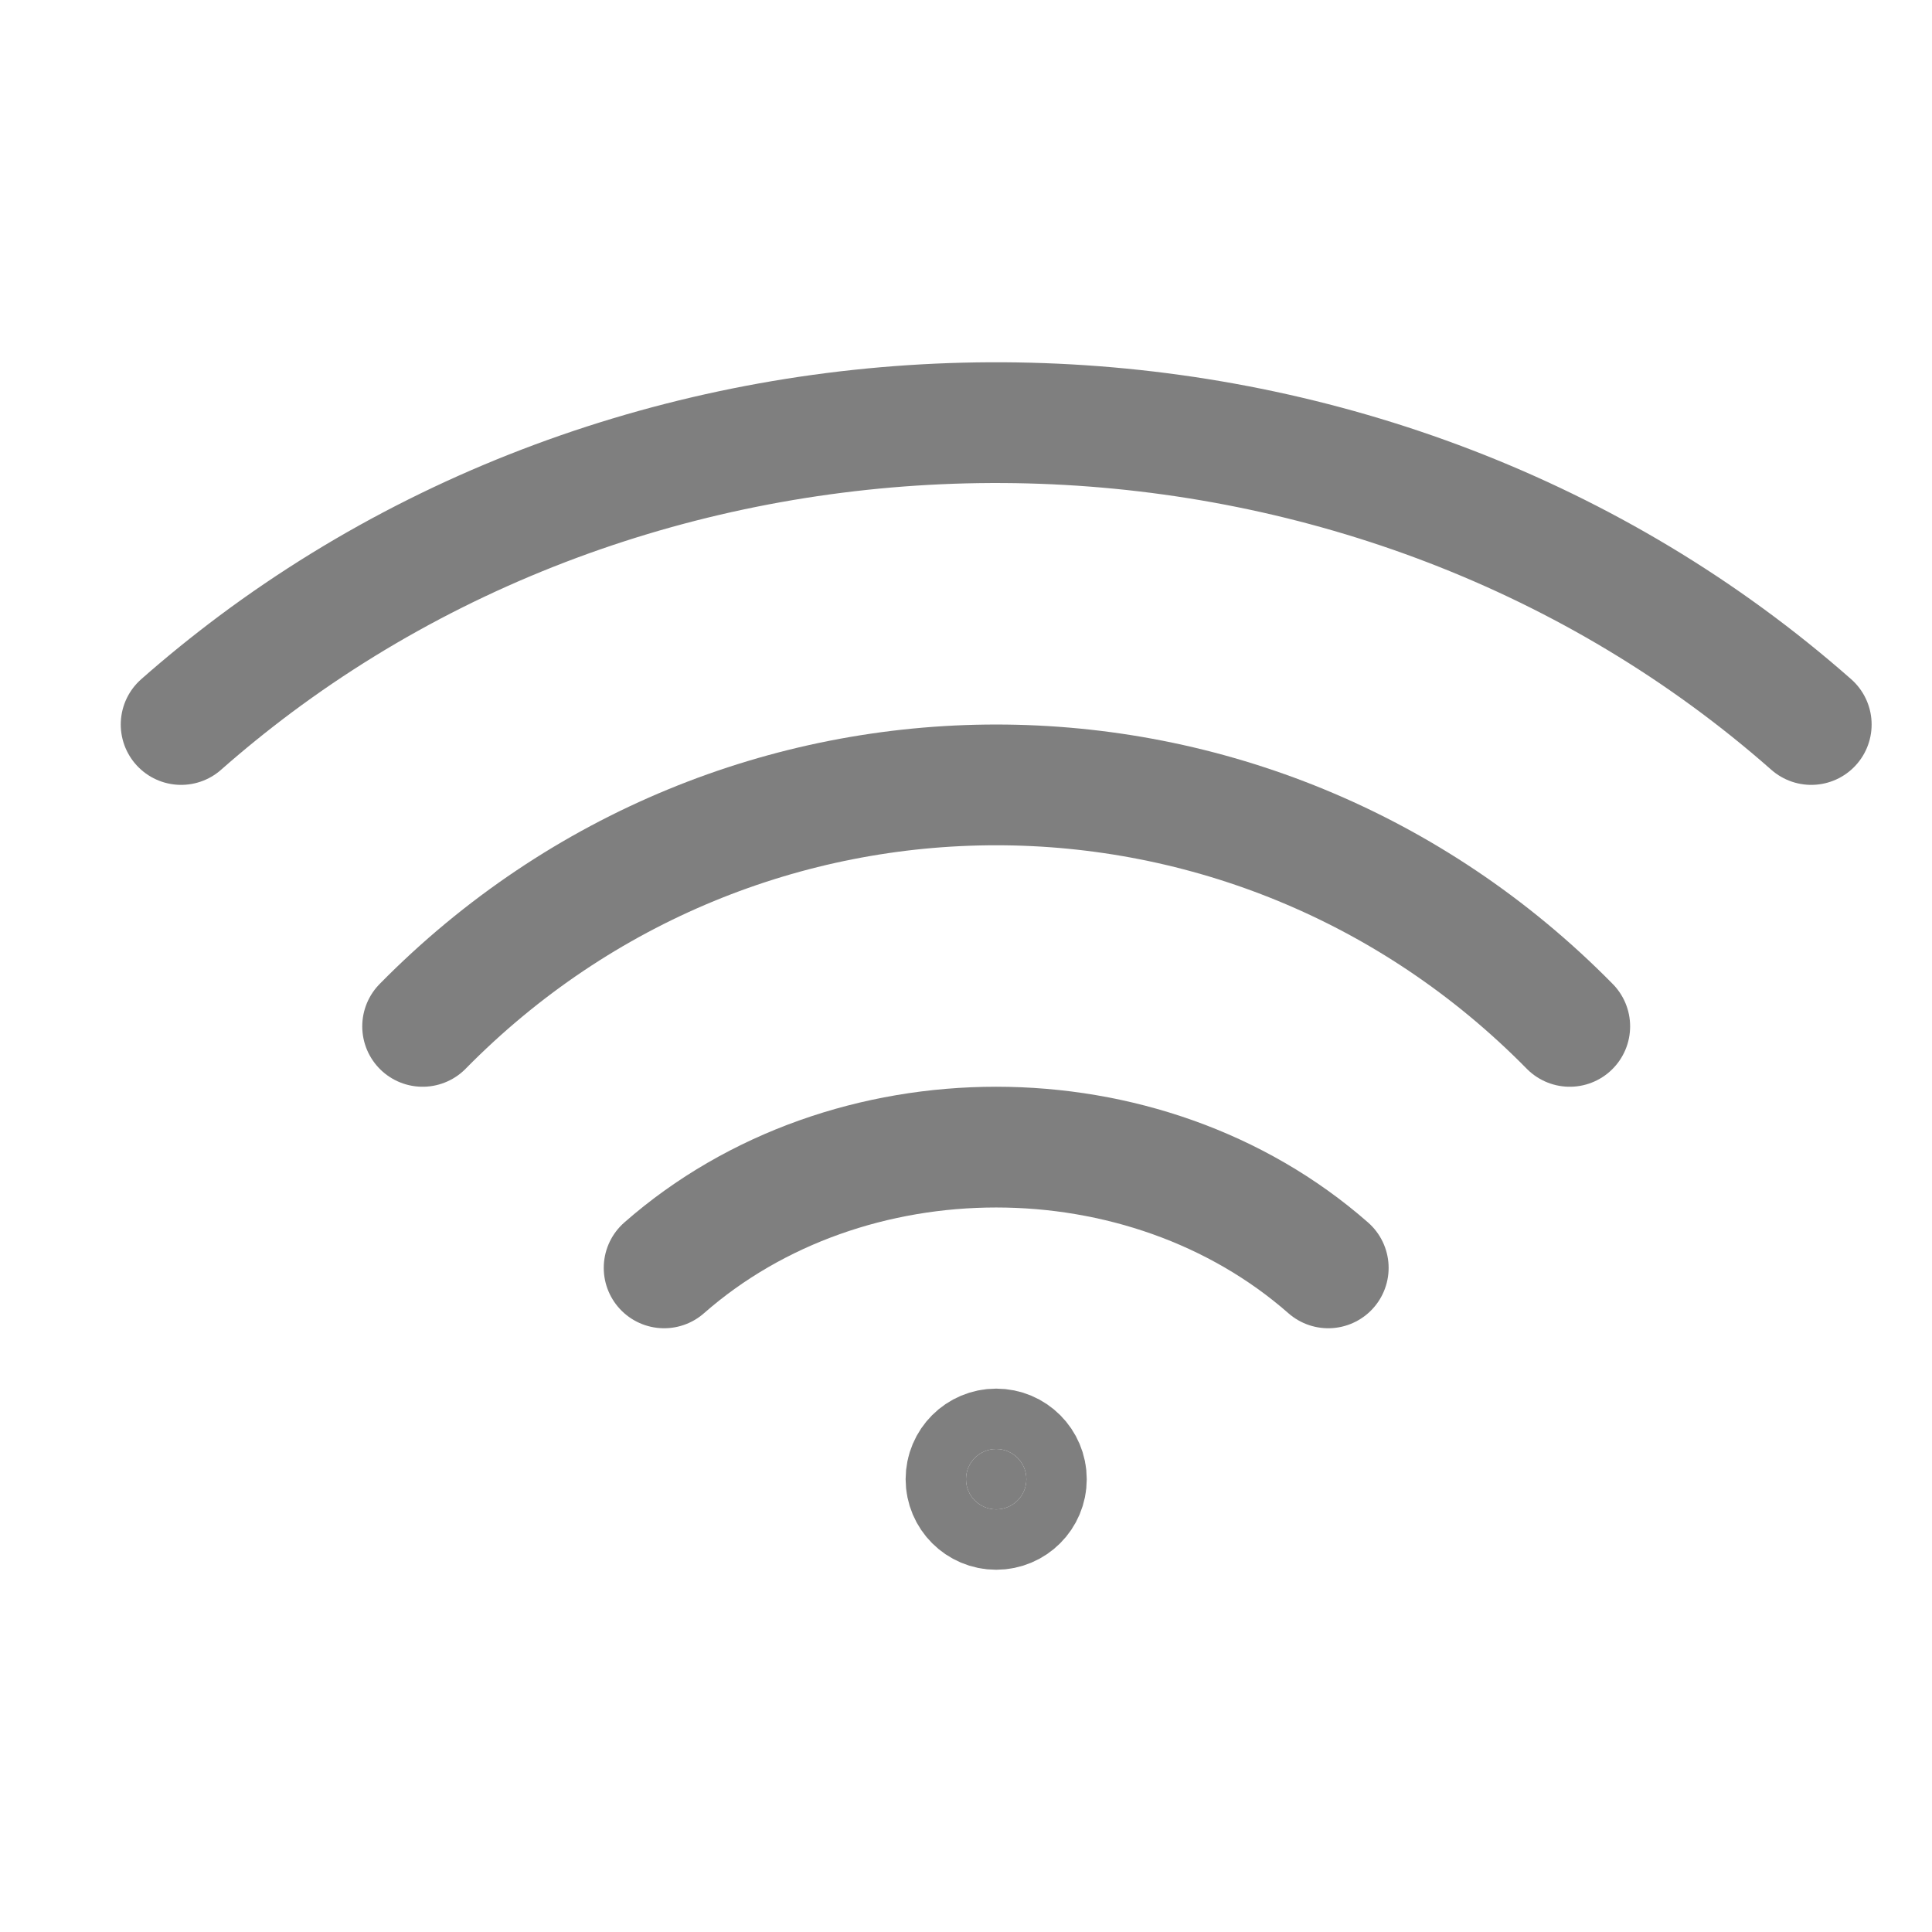
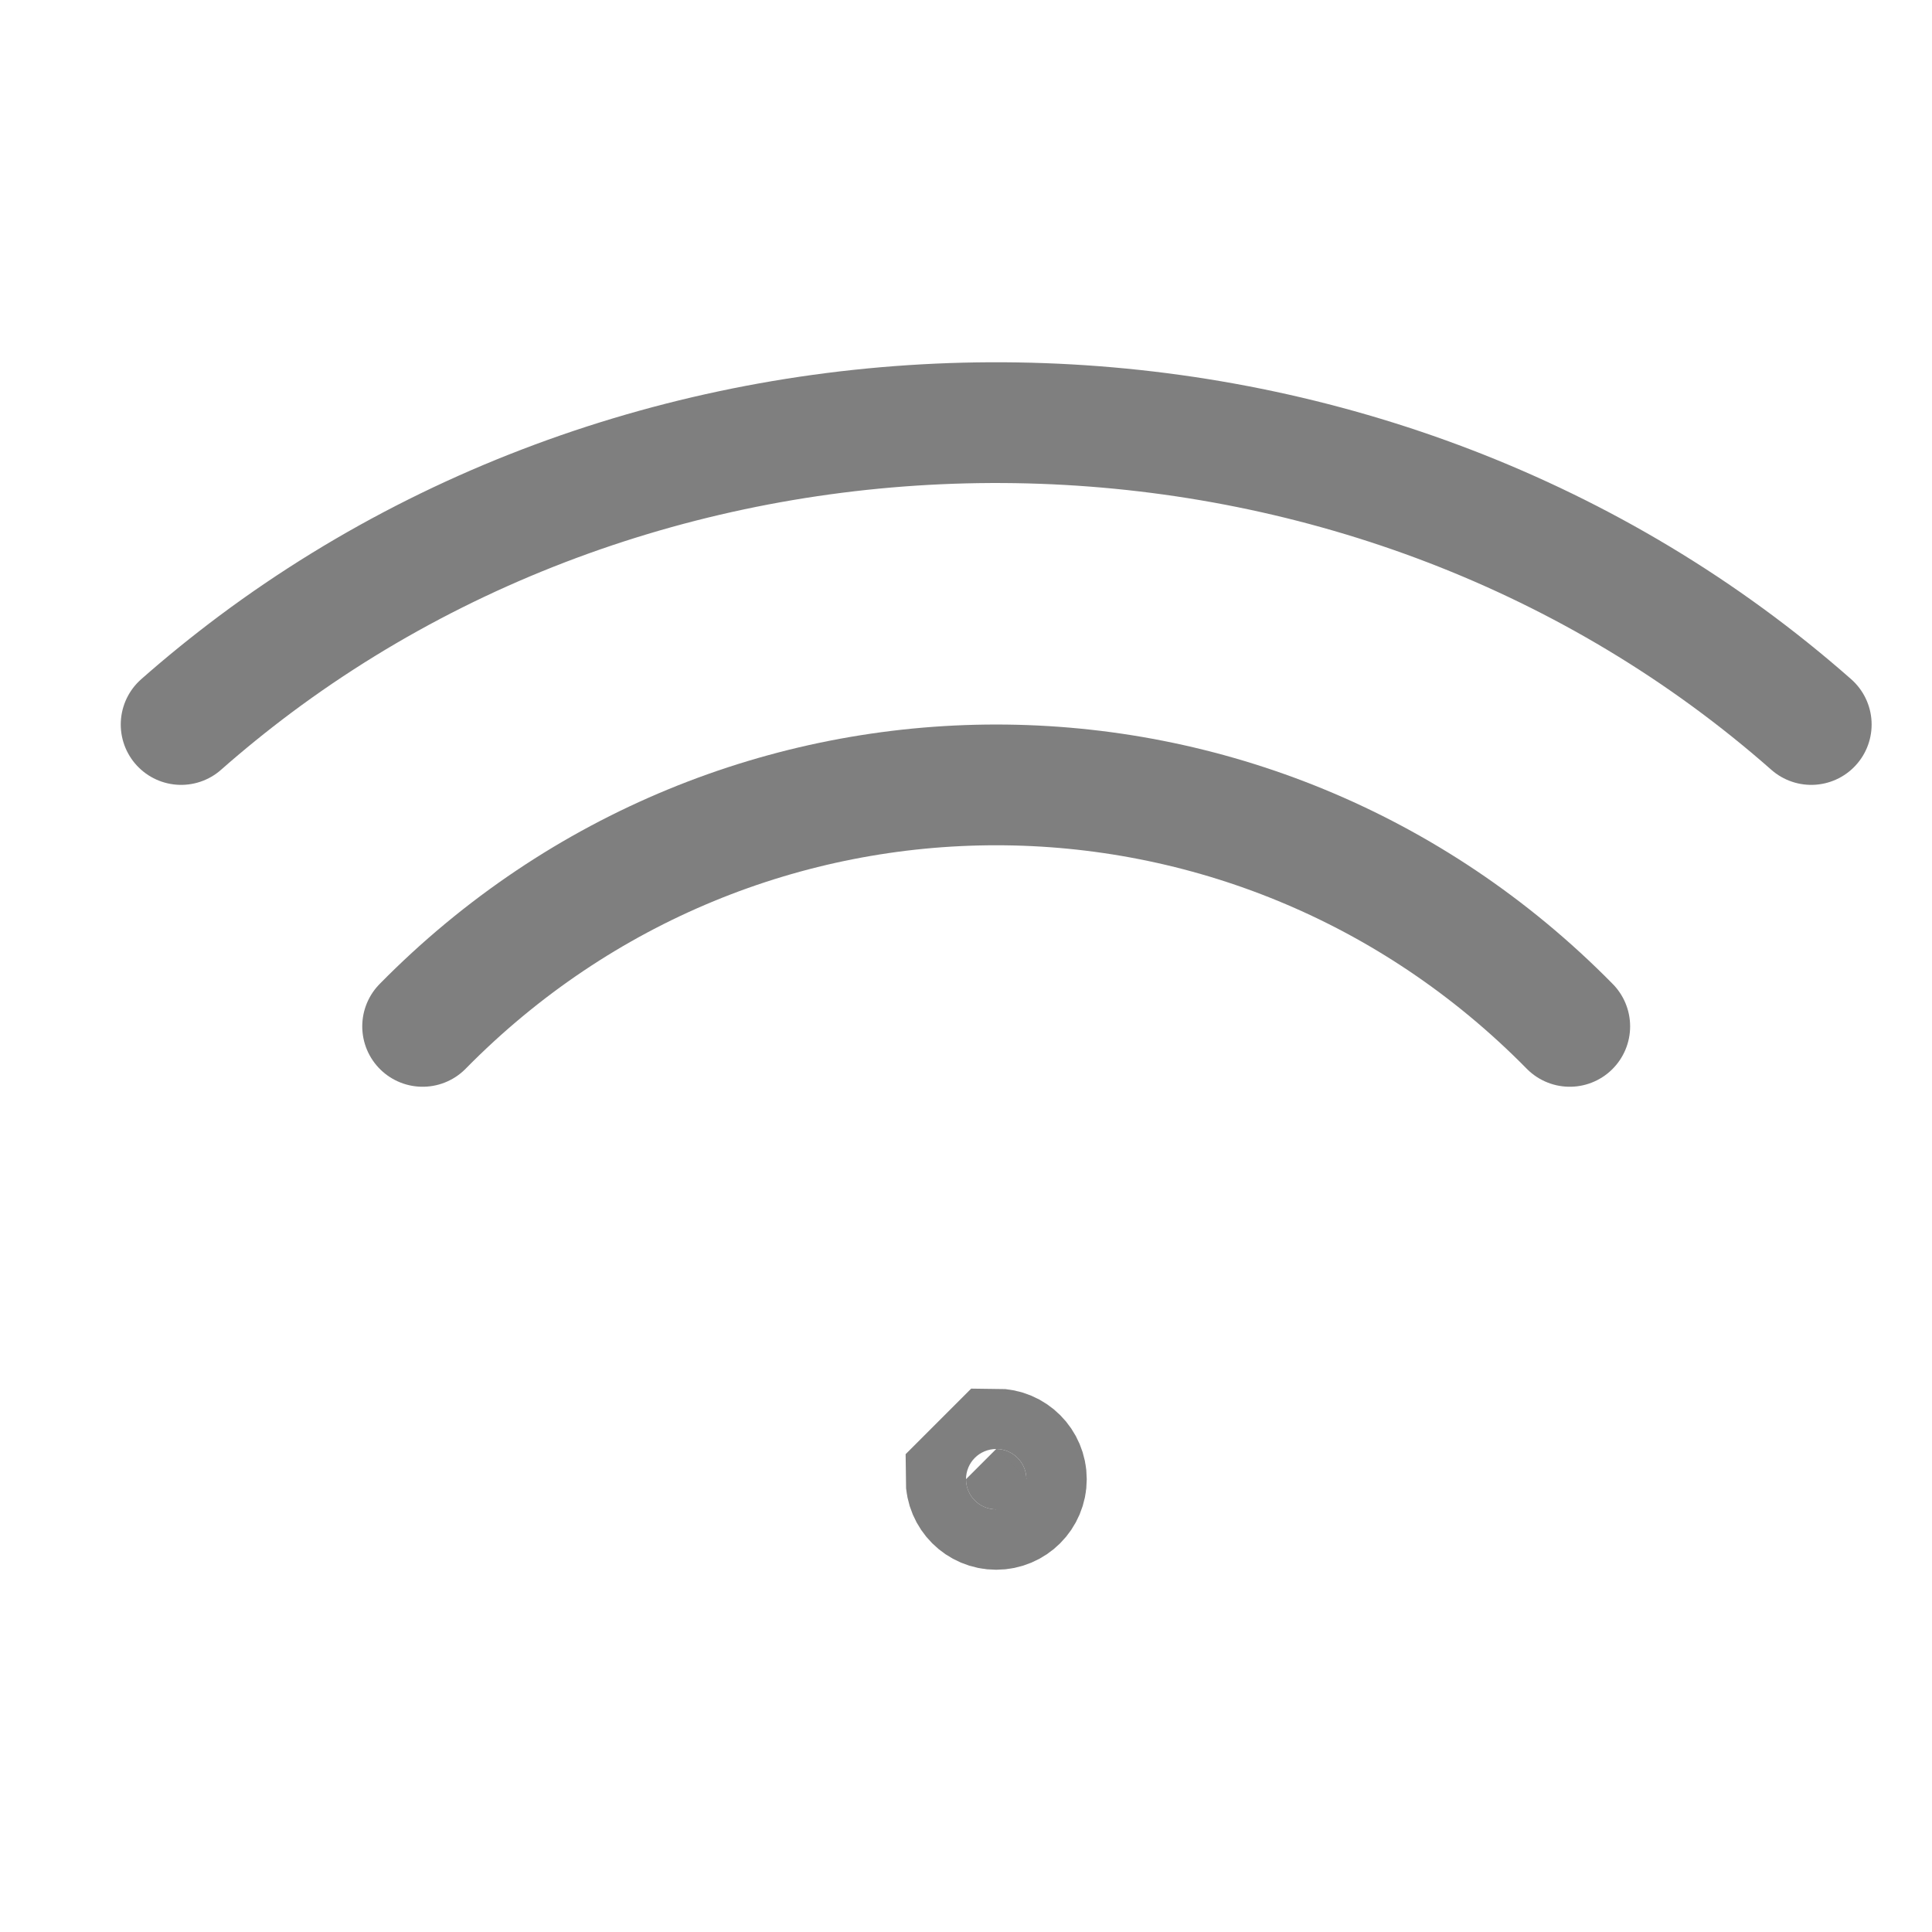
<svg xmlns="http://www.w3.org/2000/svg" fill="none" viewBox="0 0 32 32" height="32" width="32">
  <path stroke-linejoin="round" stroke-linecap="round" stroke-width="2" stroke="#7F7F7F" d="M3 12C3.397 11.65 3.807 11.318 4.227 11.004C11.8 5.352 22.833 5.684 30 12" />
  <path stroke-linejoin="round" stroke-linecap="round" stroke-width="2" stroke="#7F7F7F" d="M26 17C20.753 11.667 12.247 11.667 7 17" />
-   <path stroke-linejoin="round" stroke-linecap="round" stroke-width="2" stroke="#7F7F7F" d="M22 21C18.962 18.333 14.038 18.333 11 21" />
-   <path stroke-width="2" stroke="#7F7F7F" fill="#7F7F7F" d="M16.5 24C16.776 24 17 24.224 17 24.5C17 24.776 16.776 25 16.5 25C16.224 25 16 24.776 16 24.5C16 24.224 16.224 24 16.5 24Z" />
+   <path stroke-width="2" stroke="#7F7F7F" fill="#7F7F7F" d="M16.5 24C16.776 24 17 24.224 17 24.5C17 24.776 16.776 25 16.5 25C16.224 25 16 24.776 16 24.5Z" />
</svg>